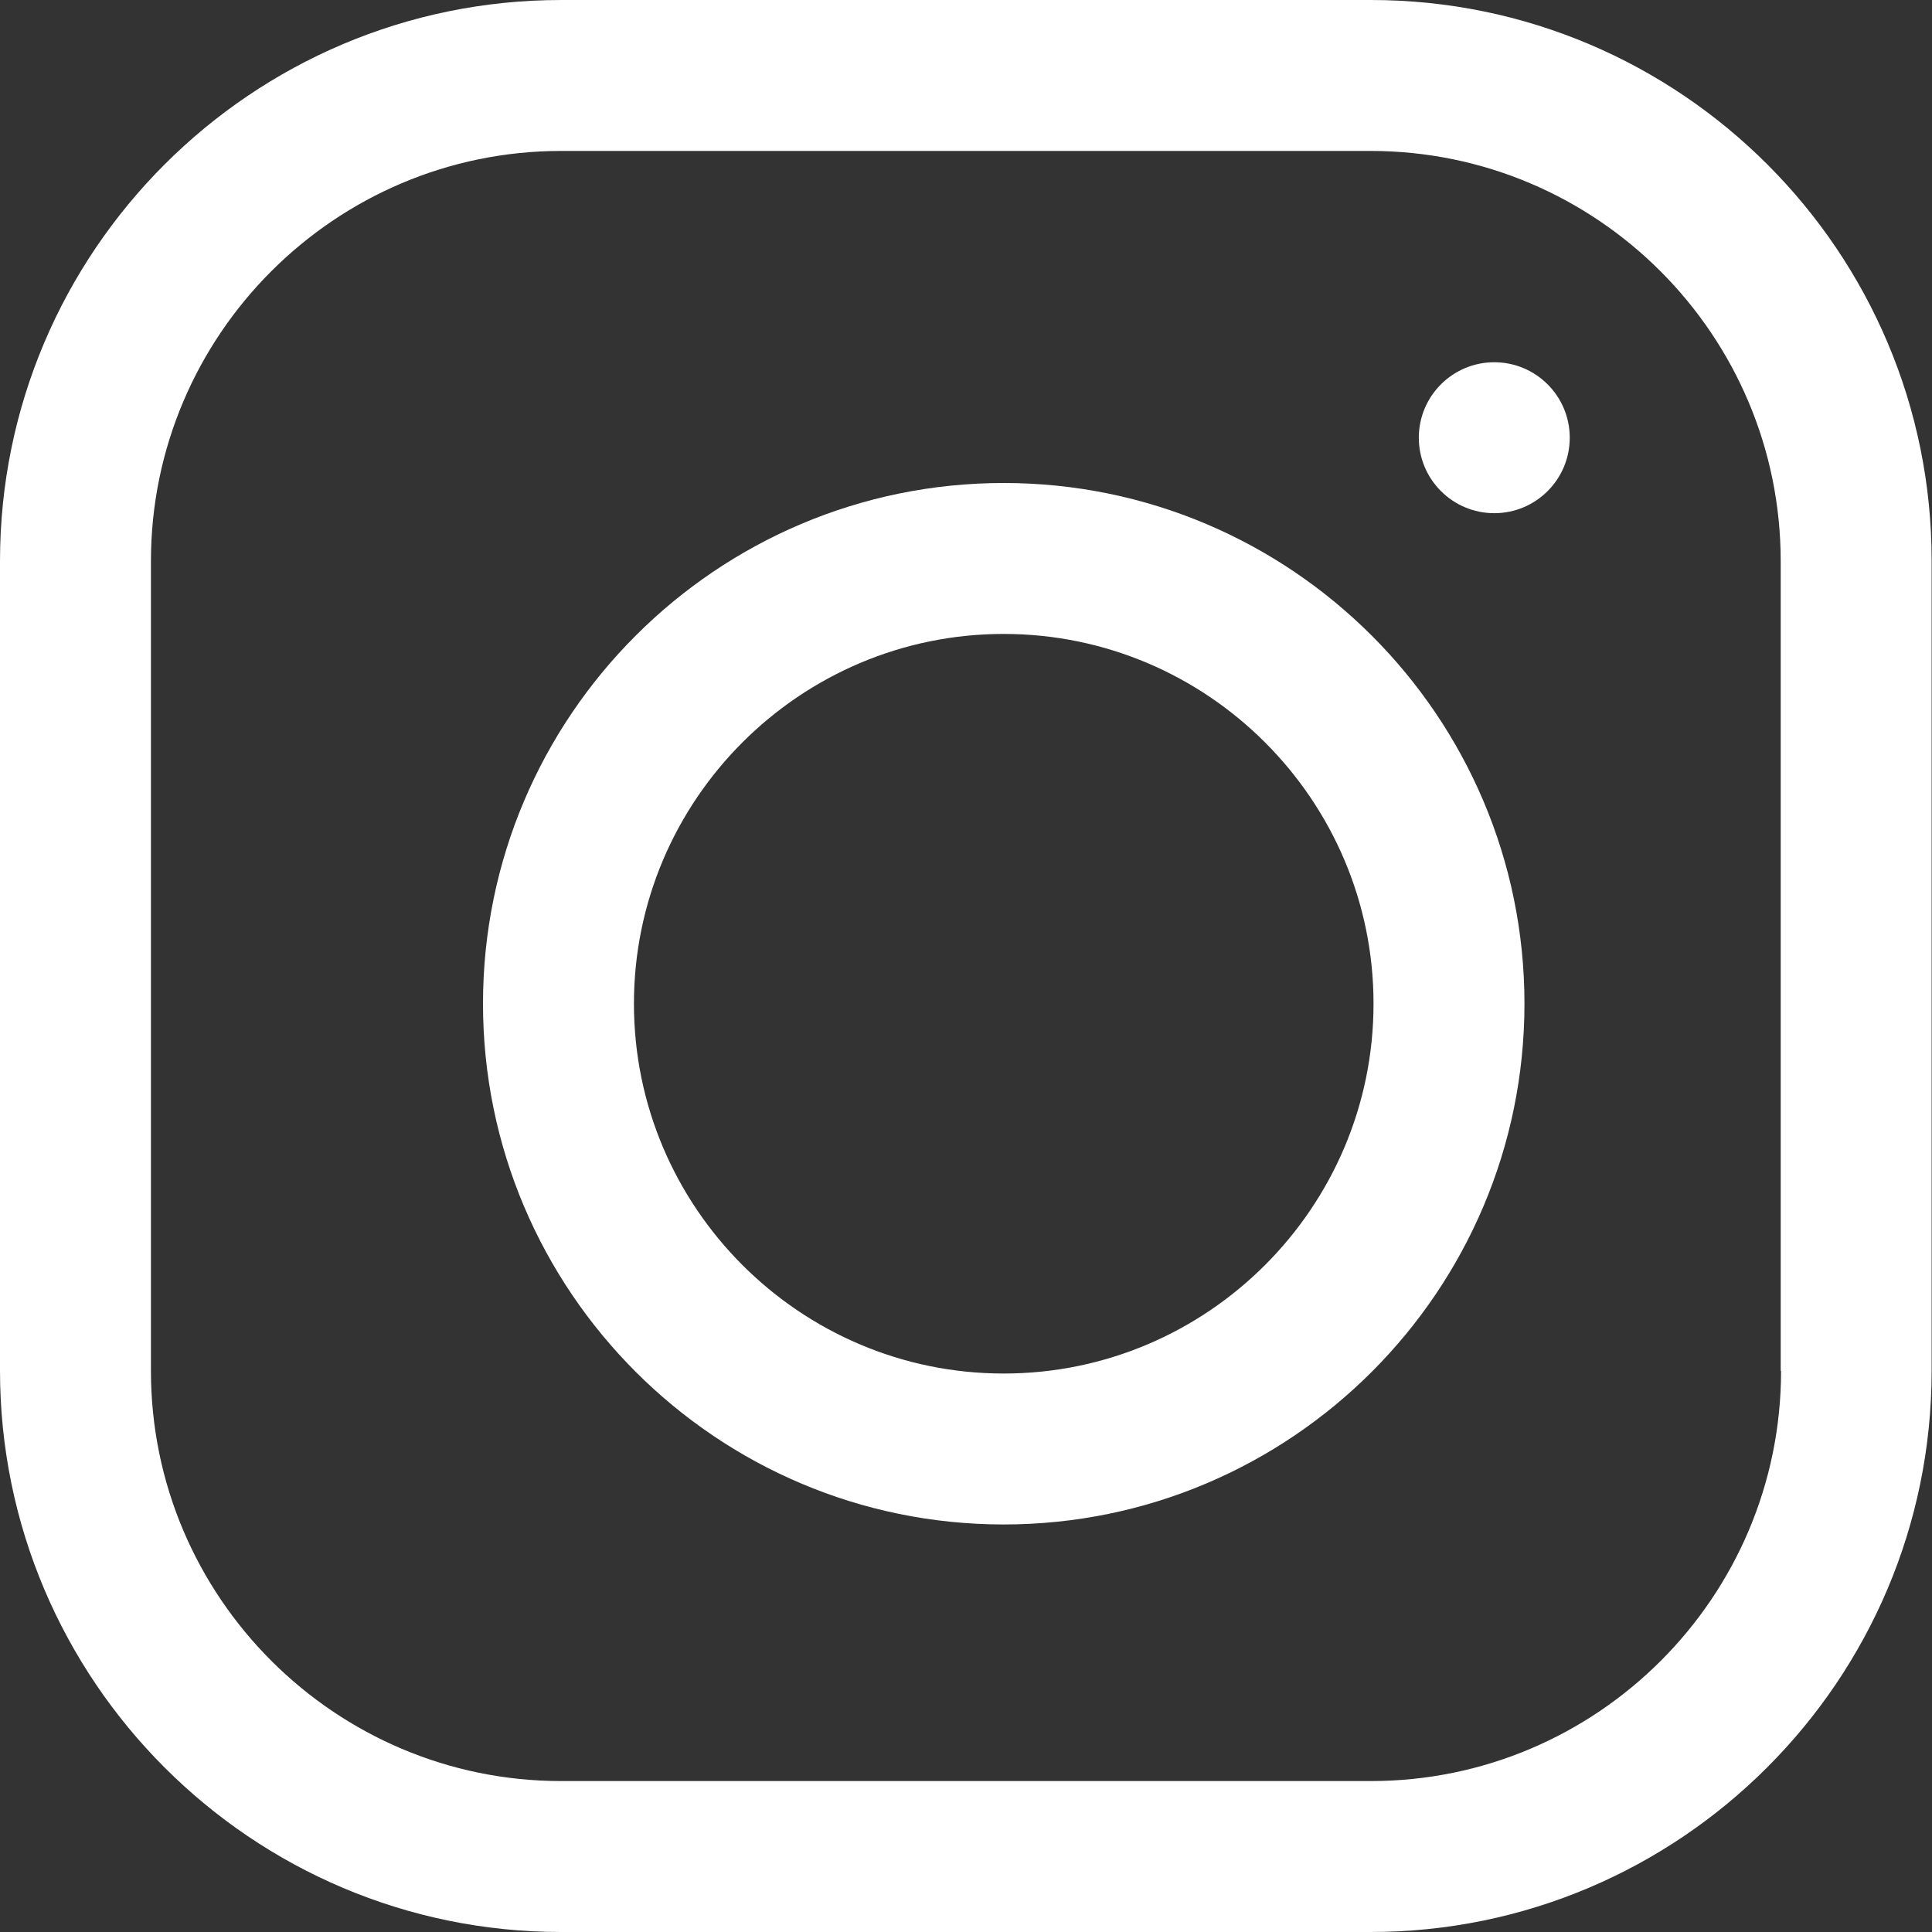
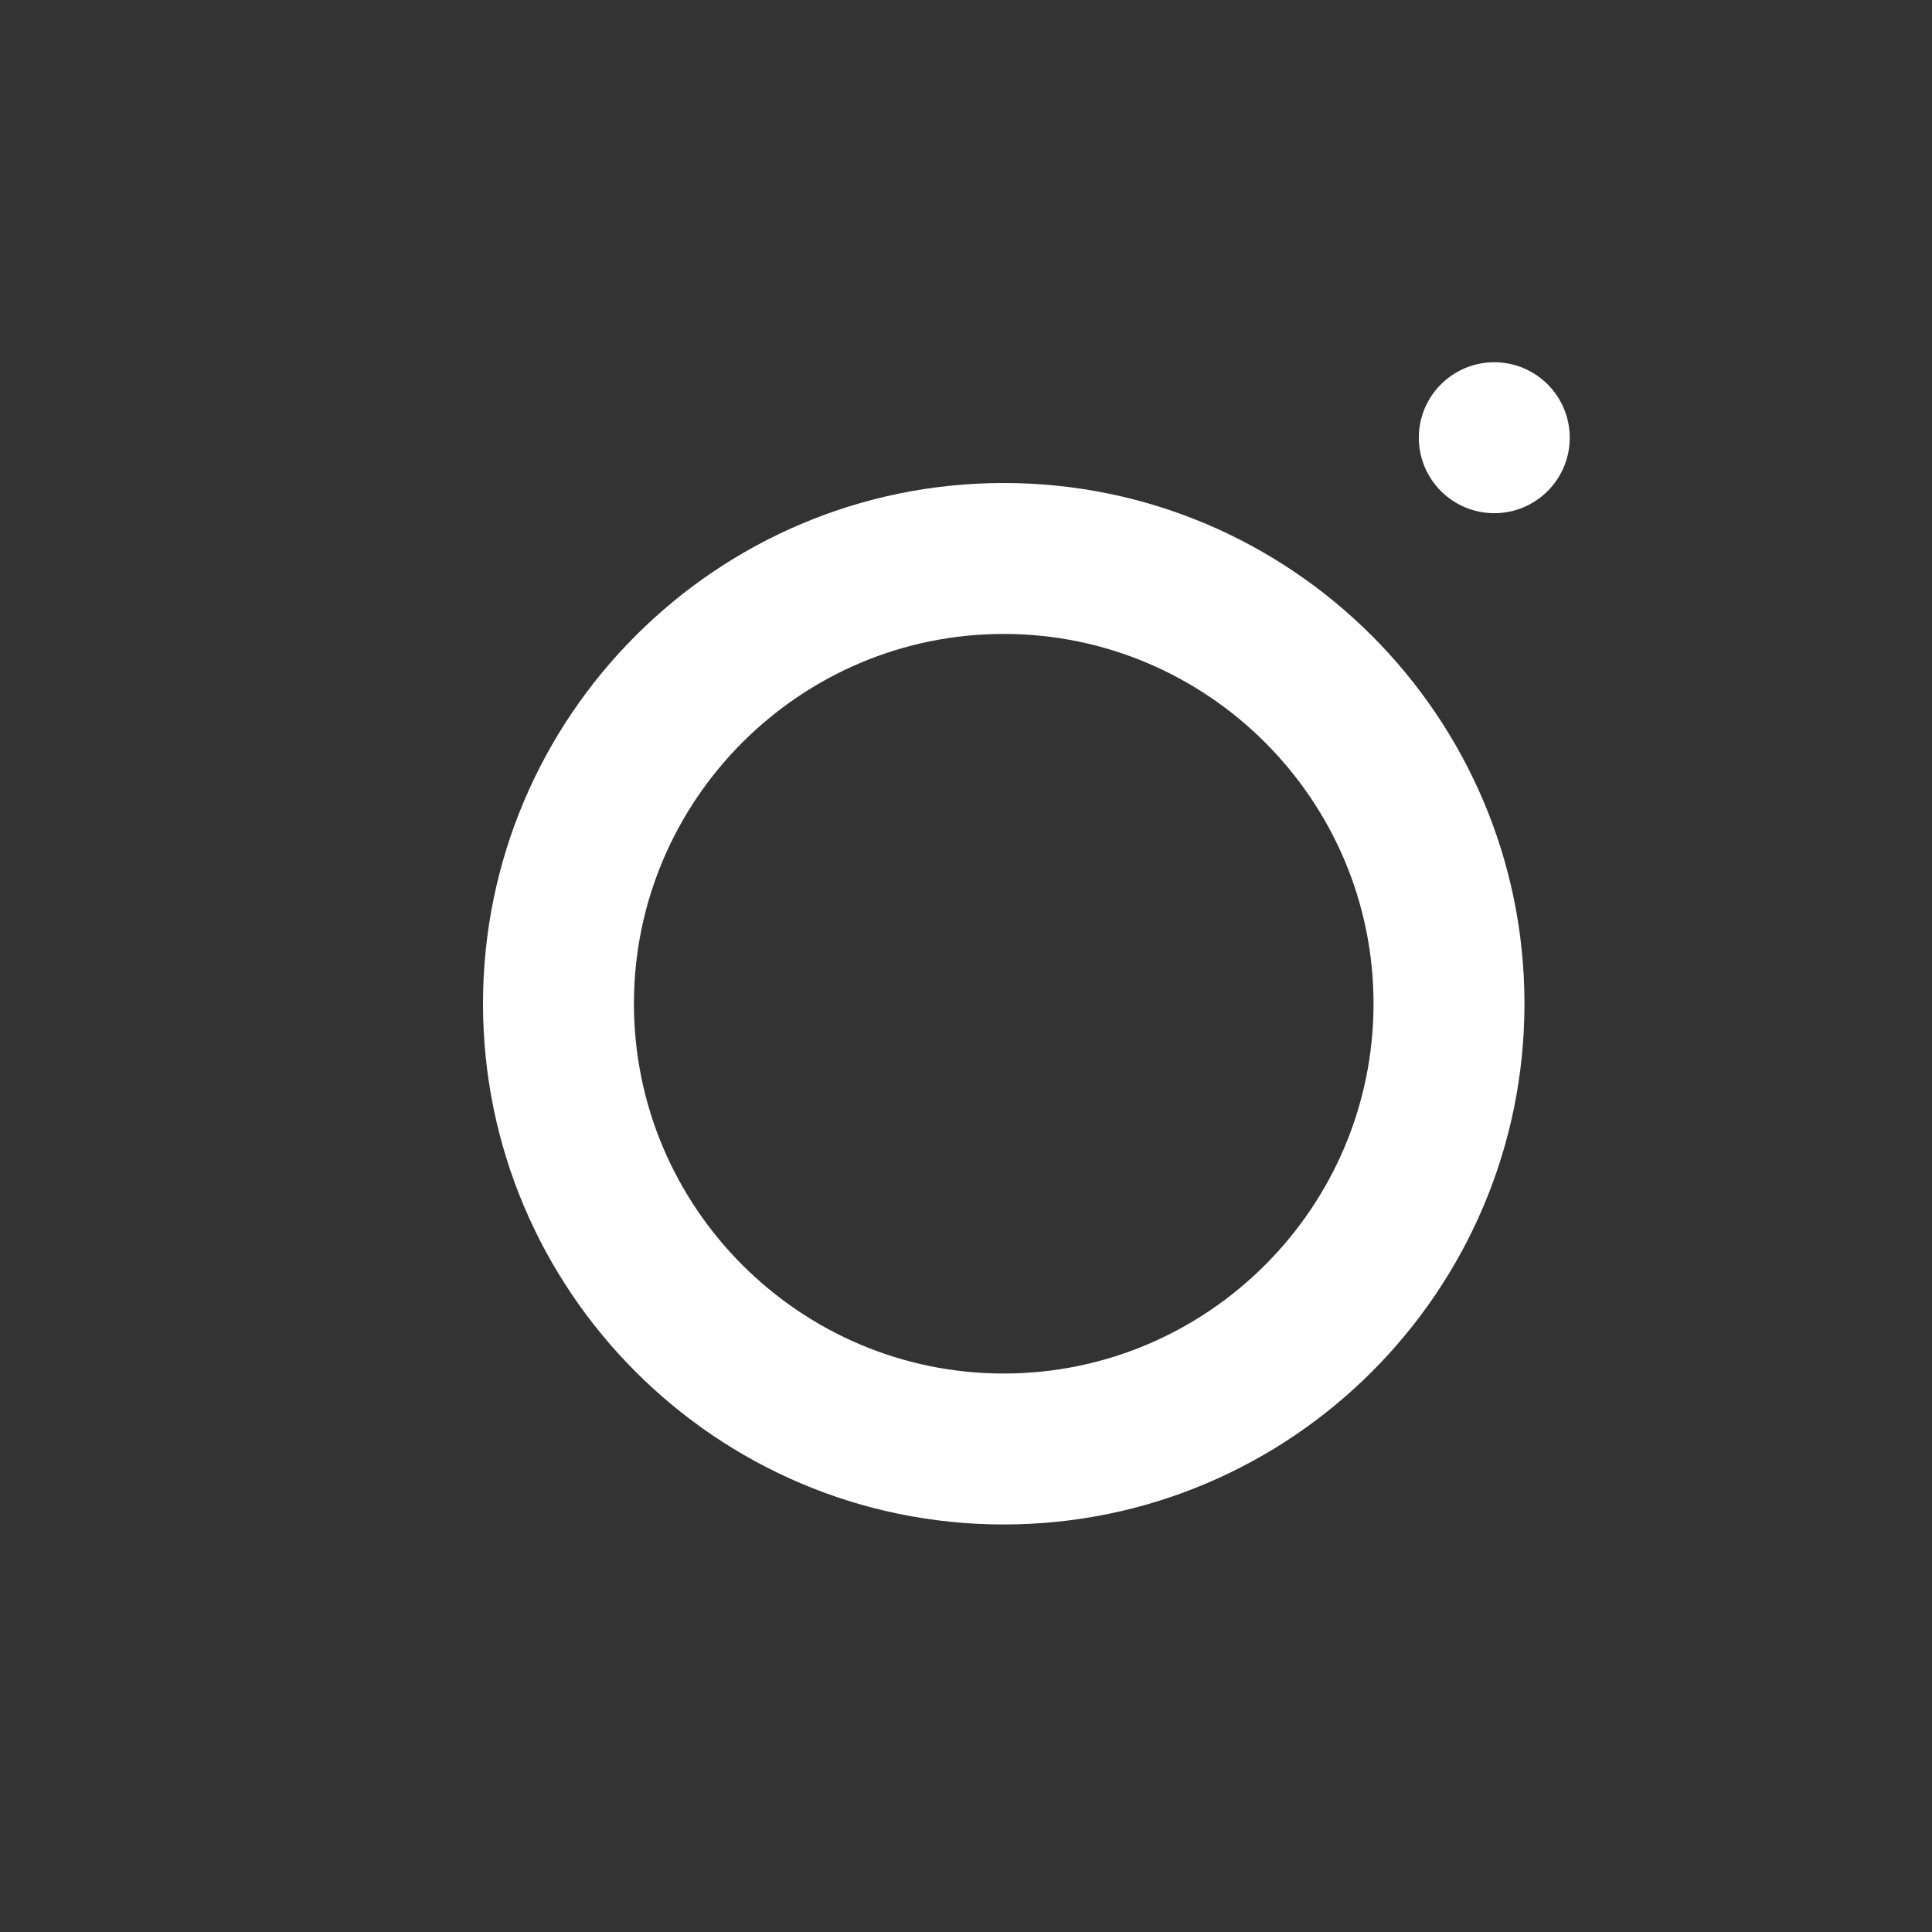
<svg xmlns="http://www.w3.org/2000/svg" width="16" height="16" viewBox="0 0 16 16" fill="#FFFFFF">
  <rect x="0" y="0" width="16" height="16" fill="#333333" stroke="none" />
-   <path d="M11.353 0H4.647C2.084 0 0 2.084 0 4.647V11.35C0 13.916 2.084 16 4.647 16H11.35C13.912 16 15.997 13.916 15.997 11.353V4.647C16 2.084 13.916 0 11.353 0ZM14.75 11.353C14.75 13.228 13.225 14.75 11.353 14.75H4.647C2.775 14.75 1.25 13.225 1.25 11.353V4.647C1.25 2.775 2.775 1.25 4.647 1.25H11.35C13.225 1.25 14.747 2.775 14.747 4.647V11.353H14.75Z" />
  <path d="M8.312 4C5.934 4 4 5.934 4 8.312C4 10.691 5.934 12.625 8.312 12.625C10.691 12.625 12.625 10.691 12.625 8.312C12.625 5.934 10.691 4 8.312 4ZM8.312 11.375C6.625 11.375 5.25 10 5.25 8.312C5.25 6.625 6.625 5.25 8.312 5.25C10 5.25 11.375 6.625 11.375 8.312C11.375 10 10 11.375 8.312 11.375Z" />
  <path d="M12.375 4.25C12.72 4.25 13 3.97 13 3.625C13 3.28 12.72 3 12.375 3C12.03 3 11.75 3.28 11.75 3.625C11.75 3.97 12.03 4.25 12.375 4.25Z" />
</svg>